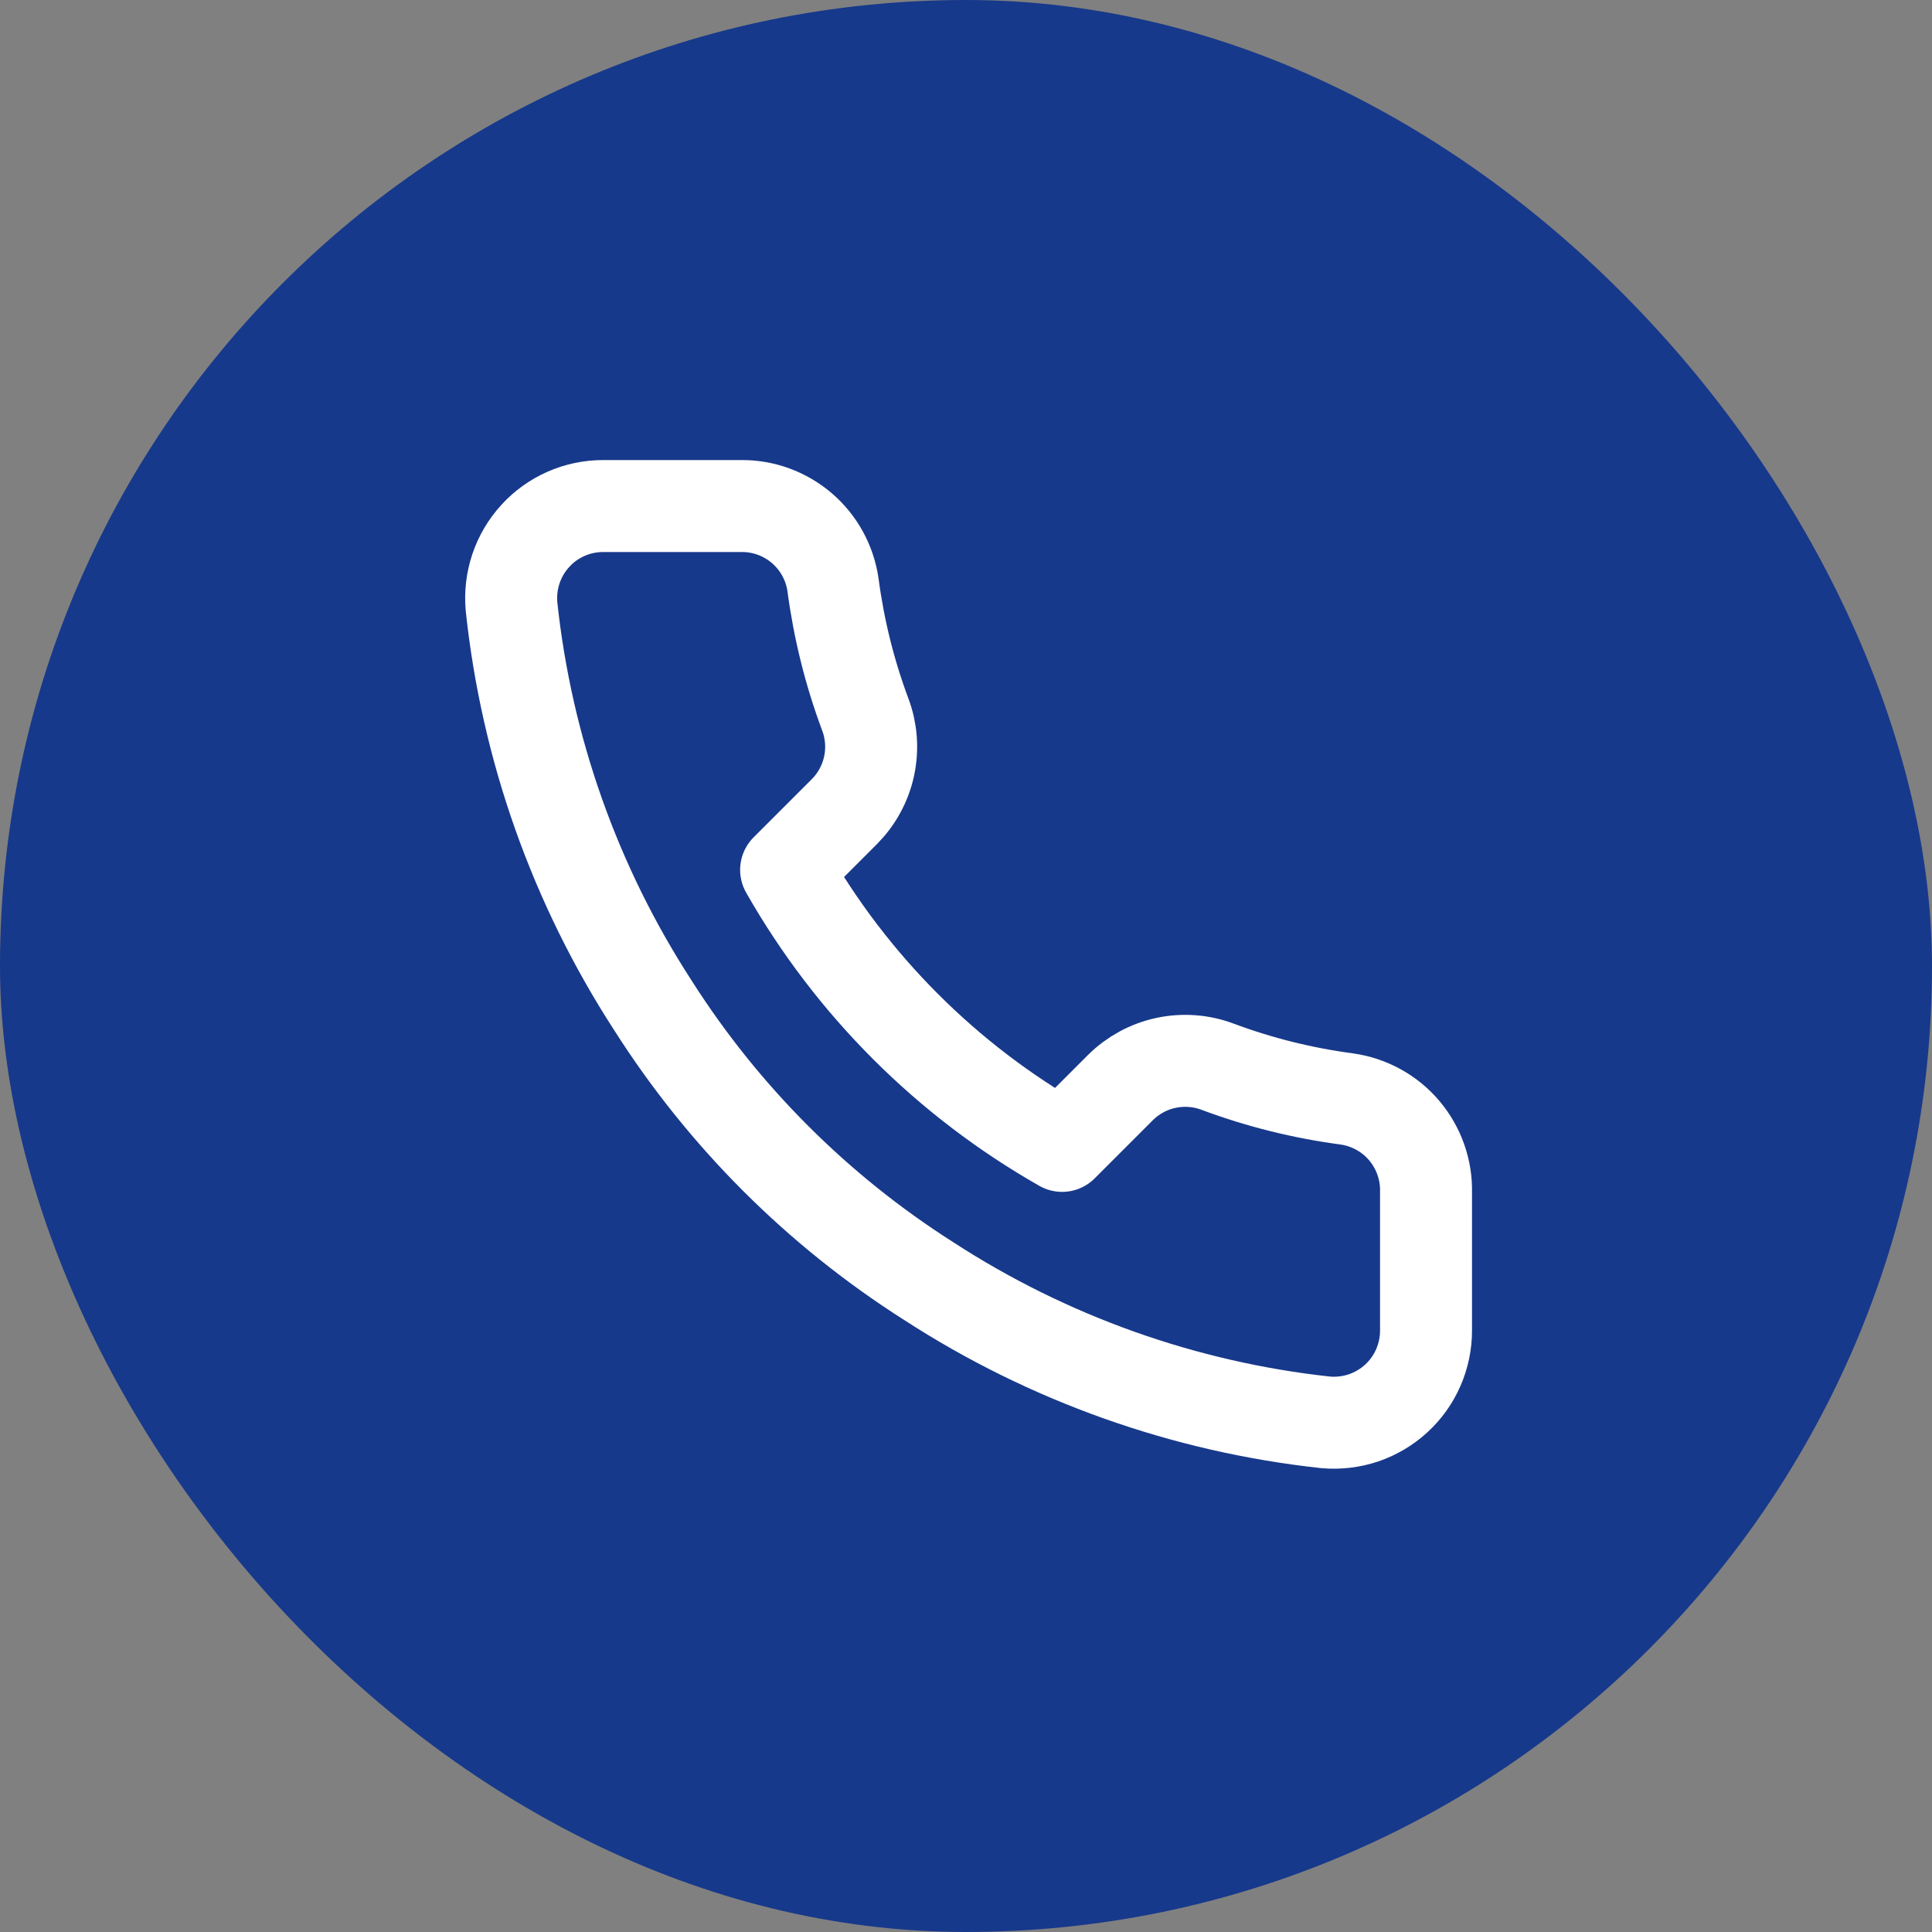
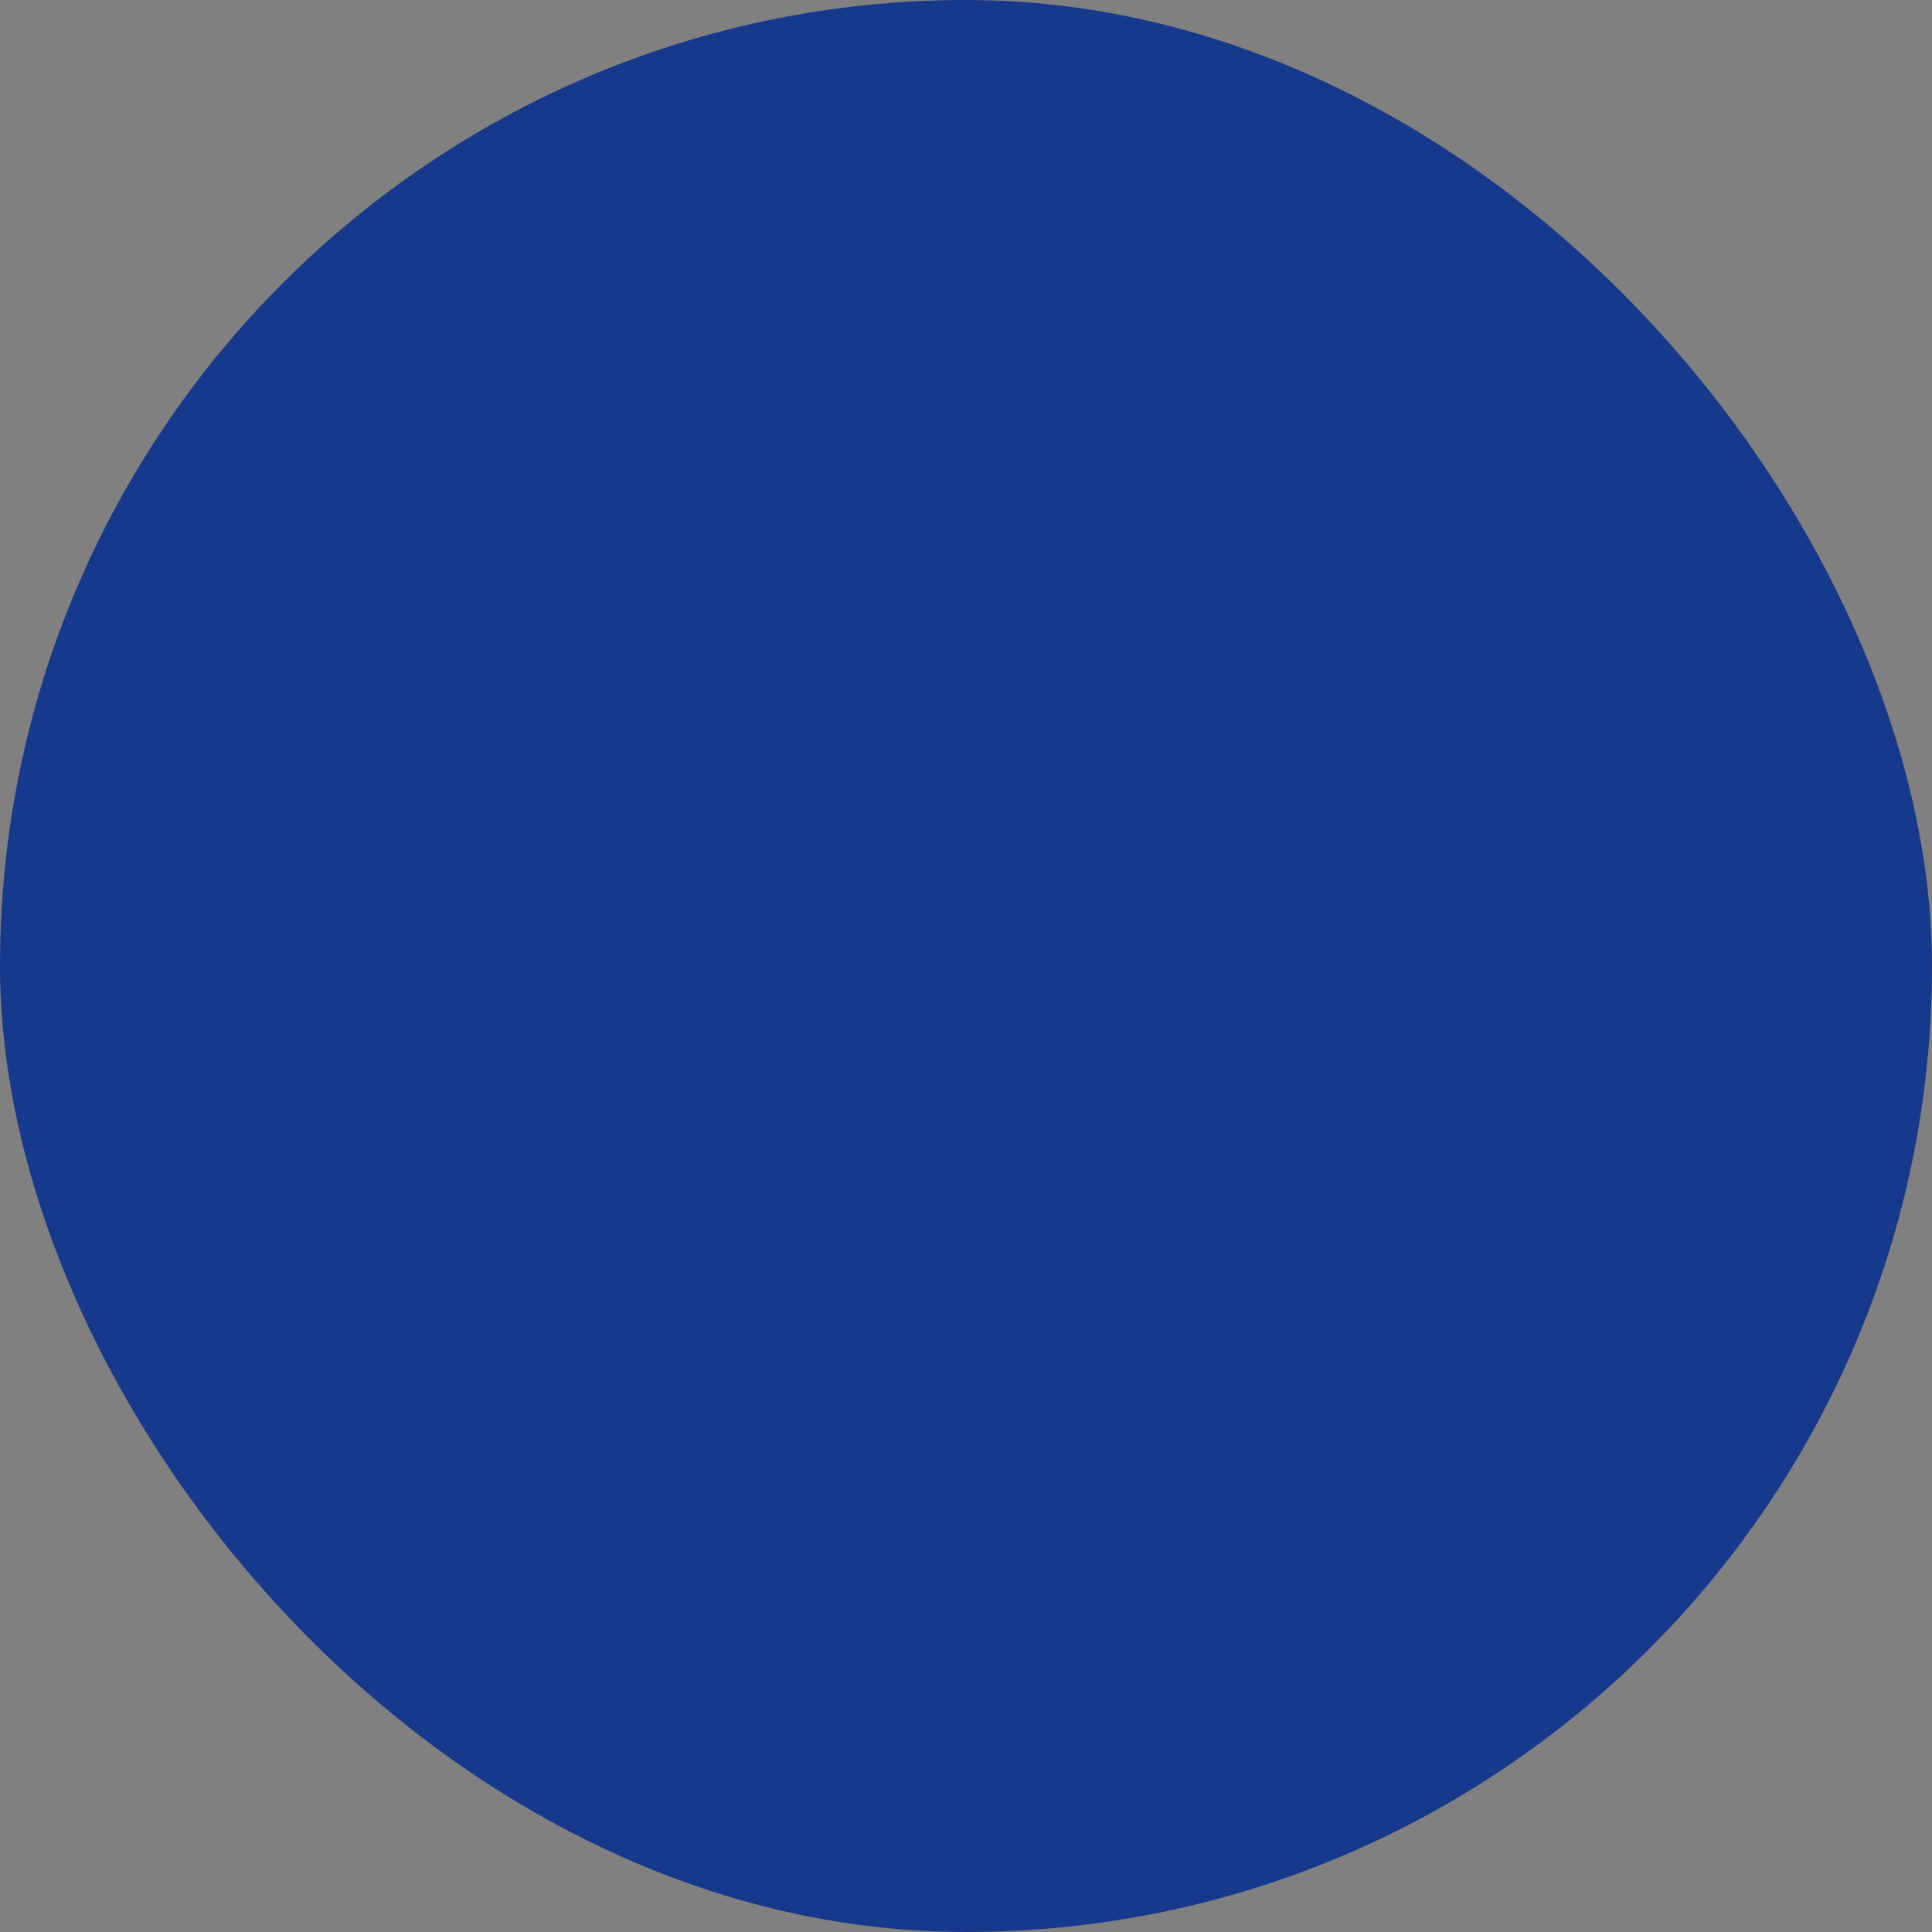
<svg xmlns="http://www.w3.org/2000/svg" width="28" height="28" viewBox="0 0 28 28" fill="none">
  <rect x="0" y="0" width="28" height="28" fill="#808080" stroke="none" />
  <rect width="28" height="28" rx="14" fill="#17398B" />
  <g clip-path="url(#clip0_42_8354)">
-     <path d="M20.667 17.28V19.28C20.668 19.466 20.629 19.65 20.555 19.82C20.481 19.99 20.372 20.143 20.235 20.268C20.098 20.394 19.936 20.489 19.761 20.549C19.585 20.608 19.398 20.63 19.213 20.614C17.162 20.391 15.191 19.69 13.46 18.567C11.849 17.543 10.484 16.178 9.46 14.567C8.333 12.828 7.632 10.848 7.413 8.787C7.397 8.603 7.419 8.417 7.478 8.241C7.537 8.066 7.632 7.905 7.757 7.768C7.881 7.631 8.033 7.522 8.203 7.447C8.372 7.372 8.555 7.334 8.74 7.334H10.74C11.064 7.33 11.377 7.445 11.623 7.656C11.868 7.867 12.028 8.16 12.073 8.48C12.158 9.12 12.314 9.749 12.54 10.354C12.63 10.592 12.649 10.851 12.596 11.101C12.543 11.35 12.419 11.579 12.24 11.76L11.393 12.607C12.342 14.276 13.724 15.658 15.393 16.607L16.24 15.76C16.421 15.581 16.65 15.457 16.899 15.404C17.149 15.351 17.408 15.37 17.647 15.46C18.252 15.686 18.88 15.842 19.52 15.927C19.844 15.973 20.14 16.136 20.351 16.385C20.562 16.635 20.675 16.953 20.667 17.28Z" stroke="white" stroke-width="1.333" stroke-linecap="round" stroke-linejoin="round" />
-   </g>
+     </g>
  <defs>
    <clipPath id="clip0_42_8354">
      <rect width="16" height="16" fill="white" transform="translate(6 6)" />
    </clipPath>
  </defs>
</svg>